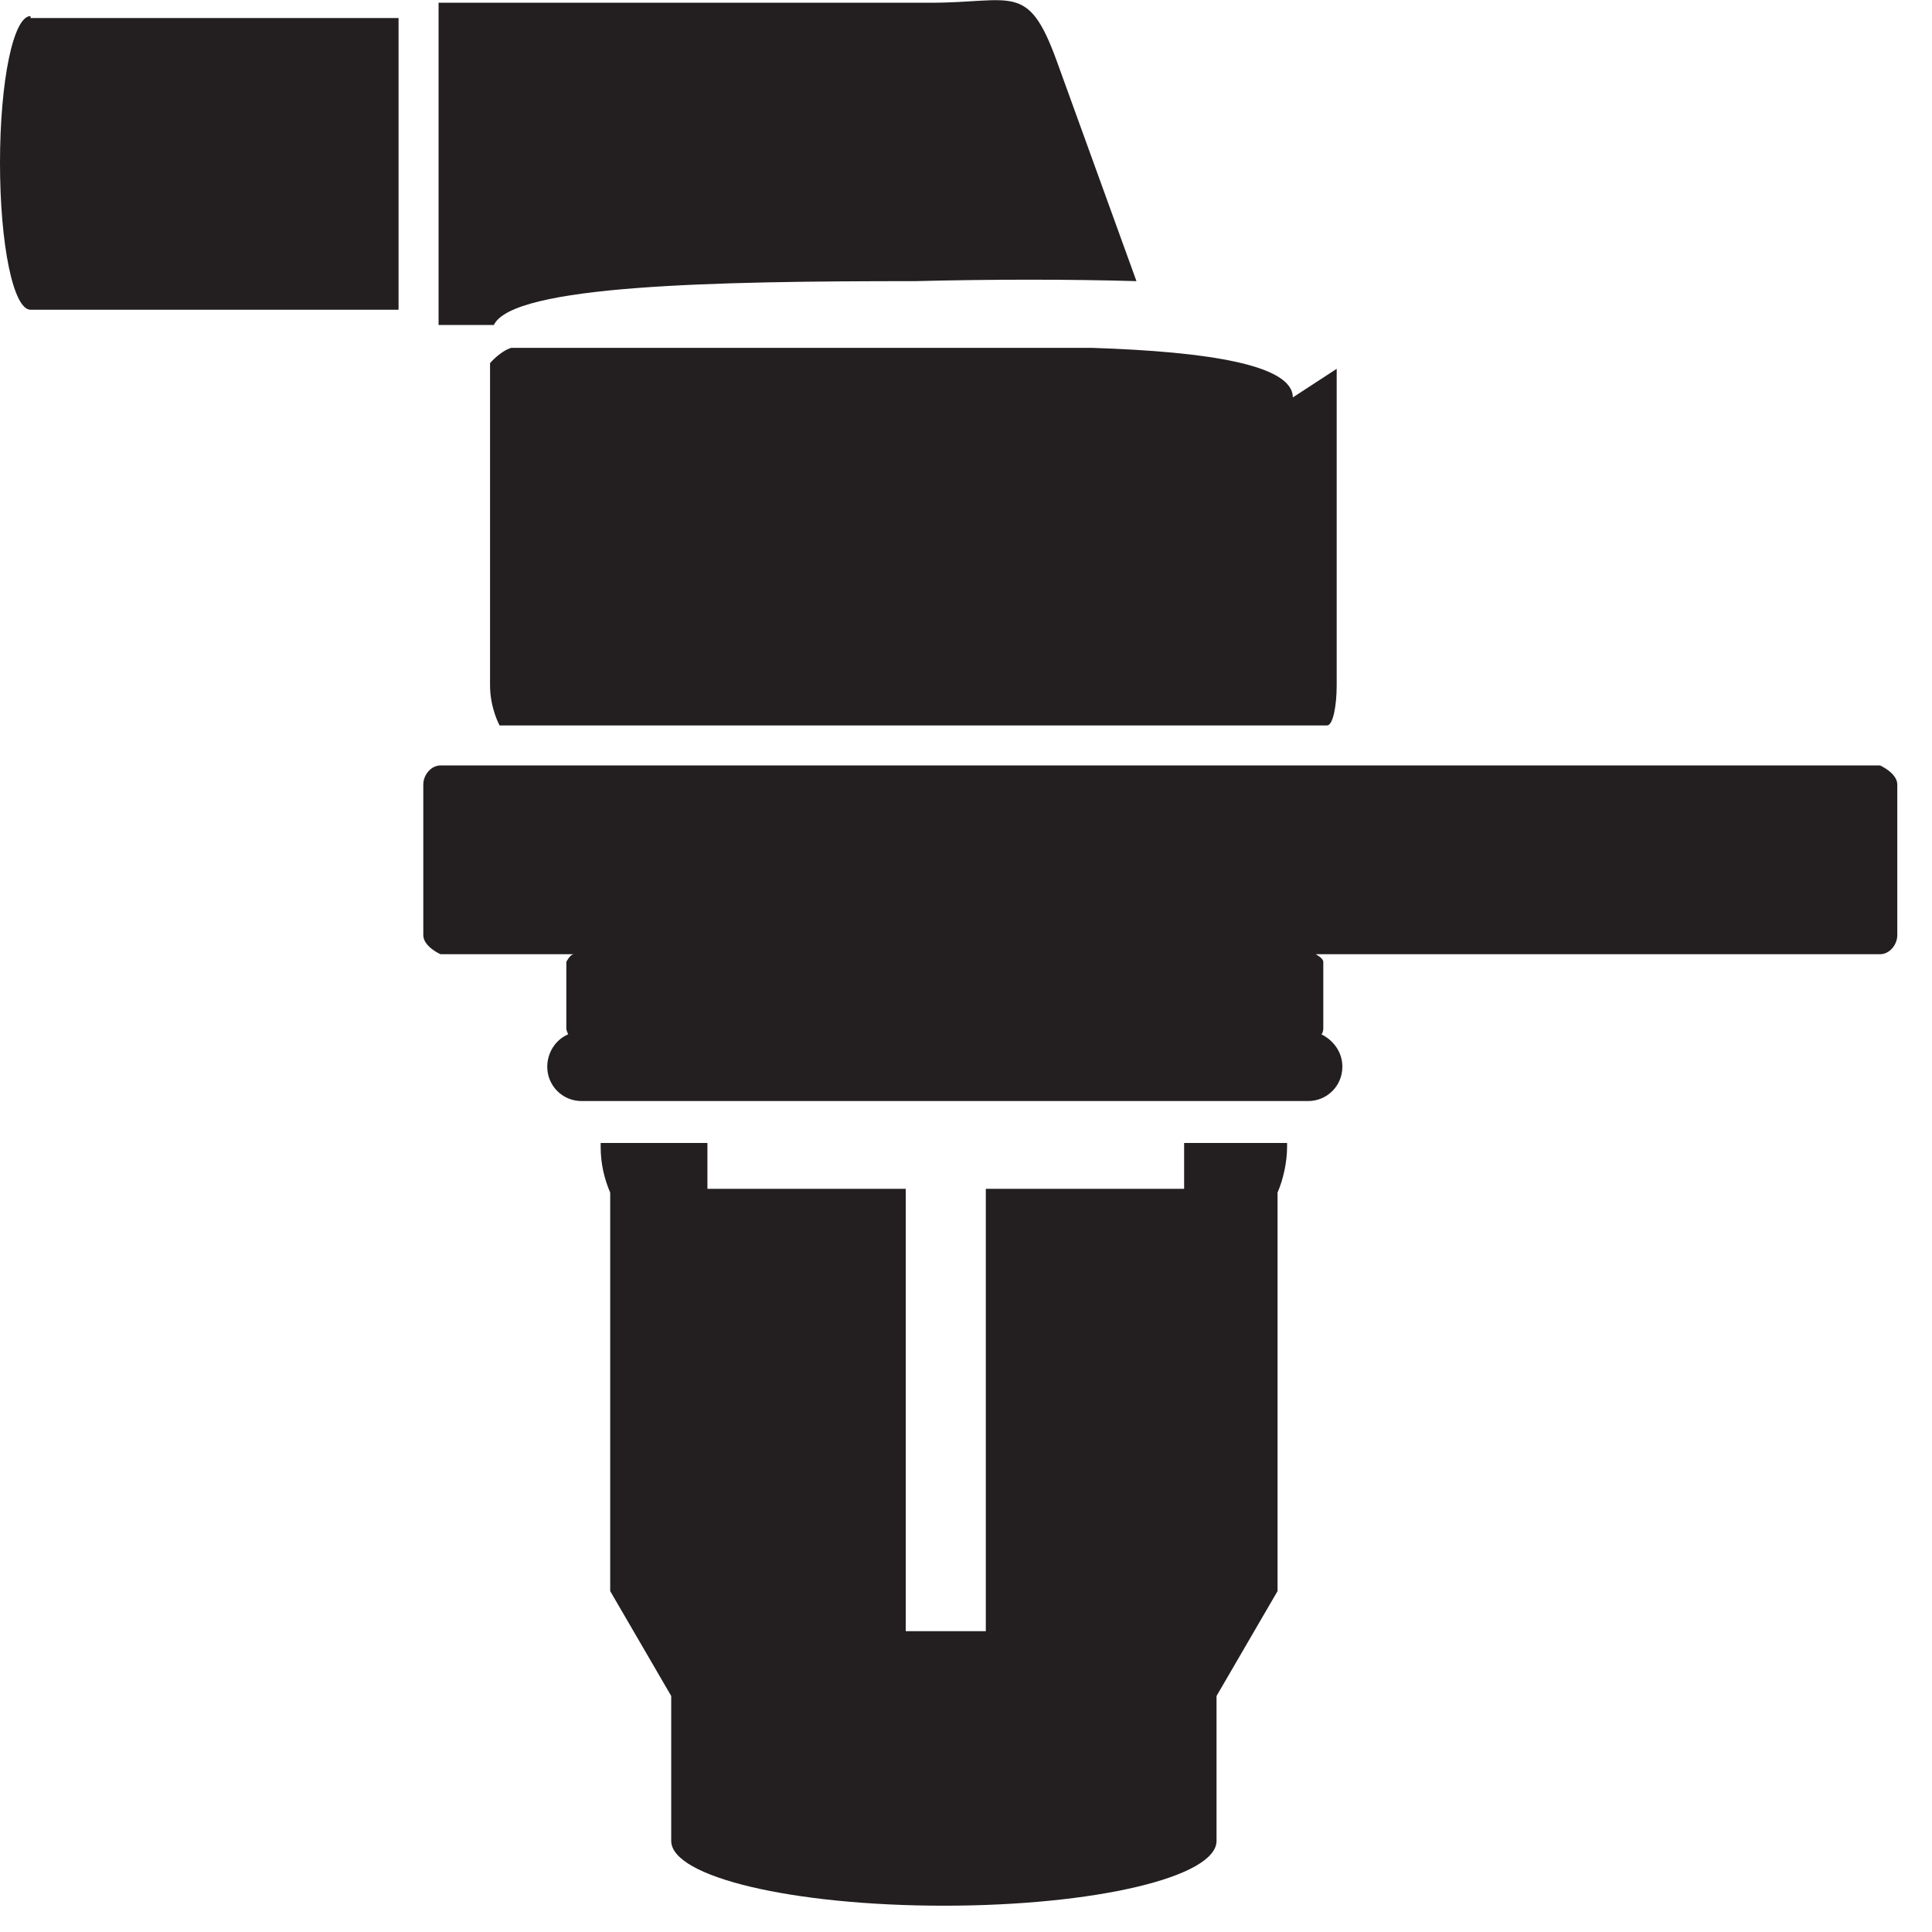
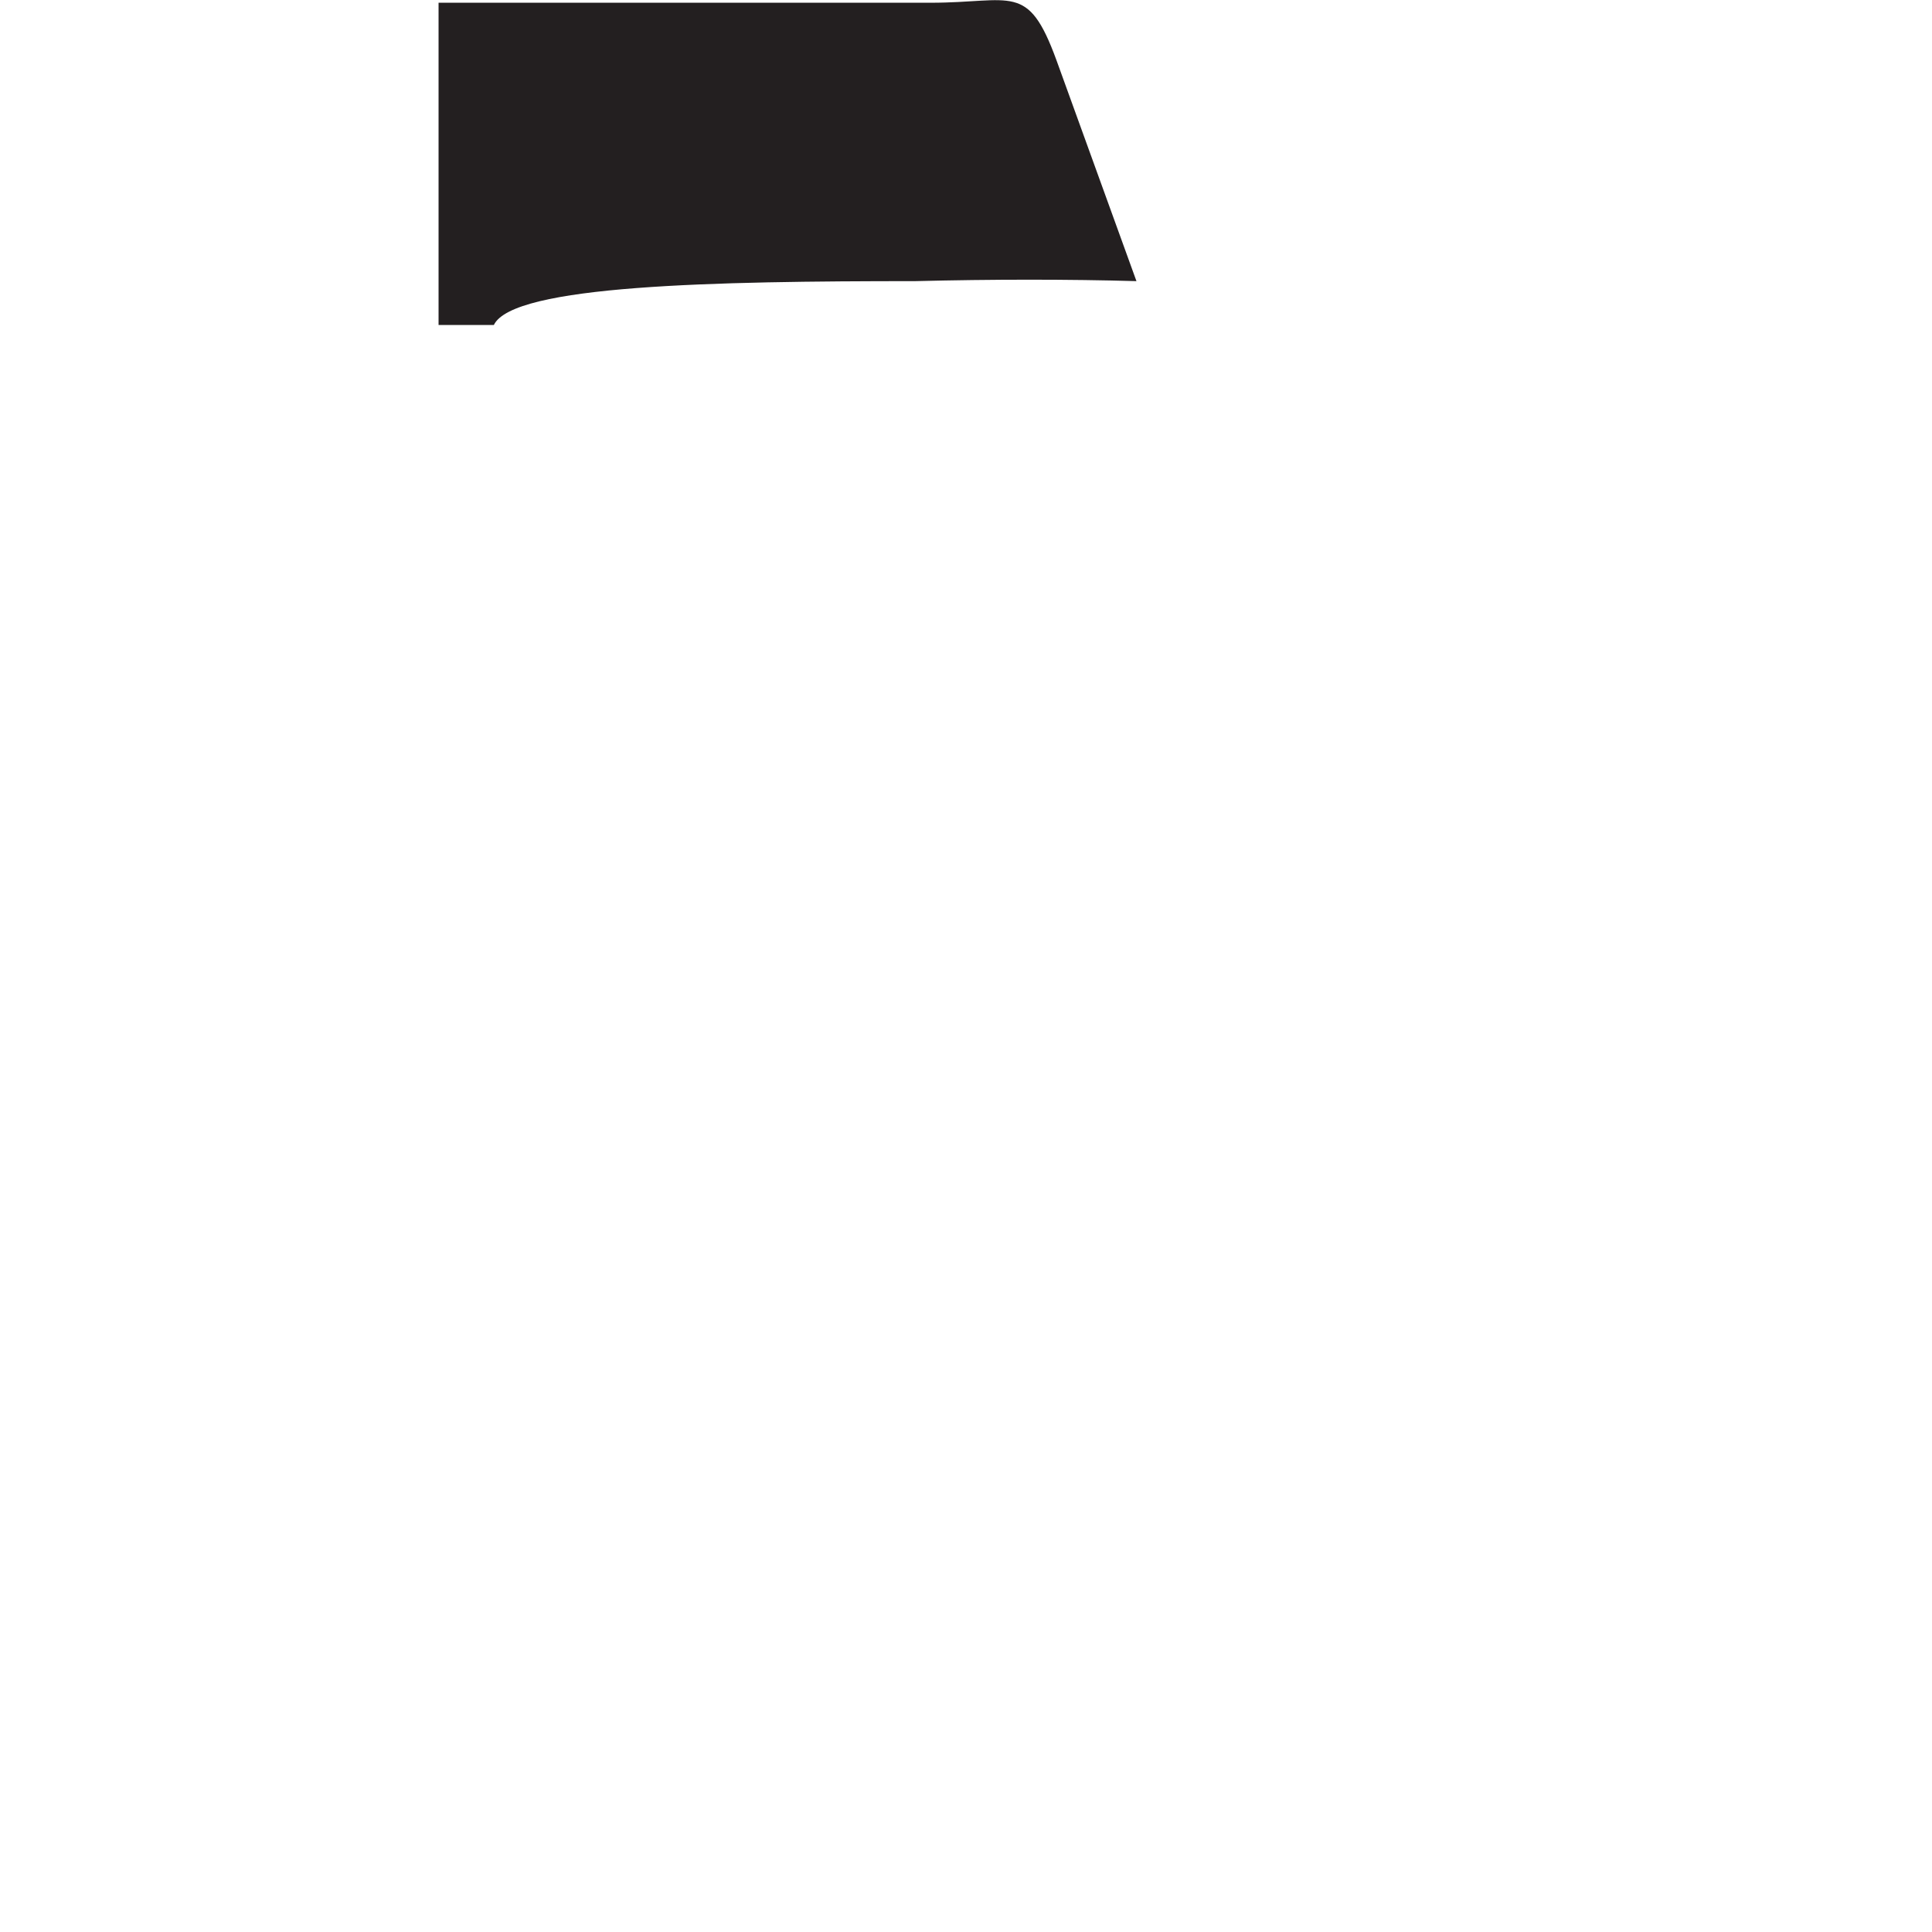
<svg xmlns="http://www.w3.org/2000/svg" width="31" height="31" viewBox="0 0 31 31" fill="none">
-   <path fill-rule="evenodd" clip-rule="evenodd" d="M9.638 18.34C9.638 18.34 9.638 18.371 9.638 18.401C9.638 18.677 9.699 18.922 9.791 19.136V25.53L10.77 27.213V29.538C10.77 30.12 12.728 30.578 15.145 30.578C17.562 30.578 19.52 30.12 19.52 29.538V27.213L20.499 25.53V19.136C20.591 18.922 20.652 18.646 20.652 18.401C20.652 18.401 20.652 18.371 20.652 18.34H19V19.075H15.818V26.173H14.533V19.075H11.351V18.34H9.638Z" fill="#231F20" />
-   <path fill-rule="evenodd" clip-rule="evenodd" d="M7.037 12.282H30.167C30.167 12.282 30.443 12.405 30.443 12.588V15.005C30.443 15.158 30.32 15.311 30.167 15.311H21.111C21.111 15.311 21.233 15.373 21.233 15.434V16.505C21.233 16.505 21.233 16.566 21.203 16.596C21.386 16.688 21.539 16.872 21.539 17.116C21.539 17.422 21.295 17.667 20.989 17.667H9.332C9.026 17.667 8.781 17.422 8.781 17.116C8.781 16.902 8.903 16.688 9.117 16.596C9.117 16.596 9.087 16.535 9.087 16.505V15.434C9.087 15.434 9.148 15.311 9.209 15.311H7.068C7.068 15.311 6.792 15.189 6.792 15.005V12.588C6.792 12.435 6.915 12.282 7.068 12.282" fill="#231F20" />
-   <path fill-rule="evenodd" clip-rule="evenodd" d="M21.448 5.918V10.997C21.448 11.334 21.386 11.64 21.294 11.64H8.016C8.016 11.64 7.863 11.364 7.863 10.997V5.918C7.863 5.918 7.863 5.857 7.863 5.827C7.863 5.827 8.016 5.643 8.2 5.582H17.531C19.398 5.643 20.744 5.857 20.744 6.377" fill="#231F20" />
-   <path fill-rule="evenodd" clip-rule="evenodd" d="M0.49 0.289H6.395V4.97H0.49C0.214 4.97 0 3.93 0 2.614C0 1.298 0.214 0.258 0.49 0.258" fill="#231F20" />
  <path fill-rule="evenodd" clip-rule="evenodd" d="M7.037 0.044H14.931C16.247 0.044 16.491 -0.293 16.95 0.962L18.235 4.511C17.164 4.48 15.91 4.48 14.686 4.511C11.474 4.511 8.23 4.572 7.924 5.215H7.037V0.044Z" fill="#231F20" />
</svg>